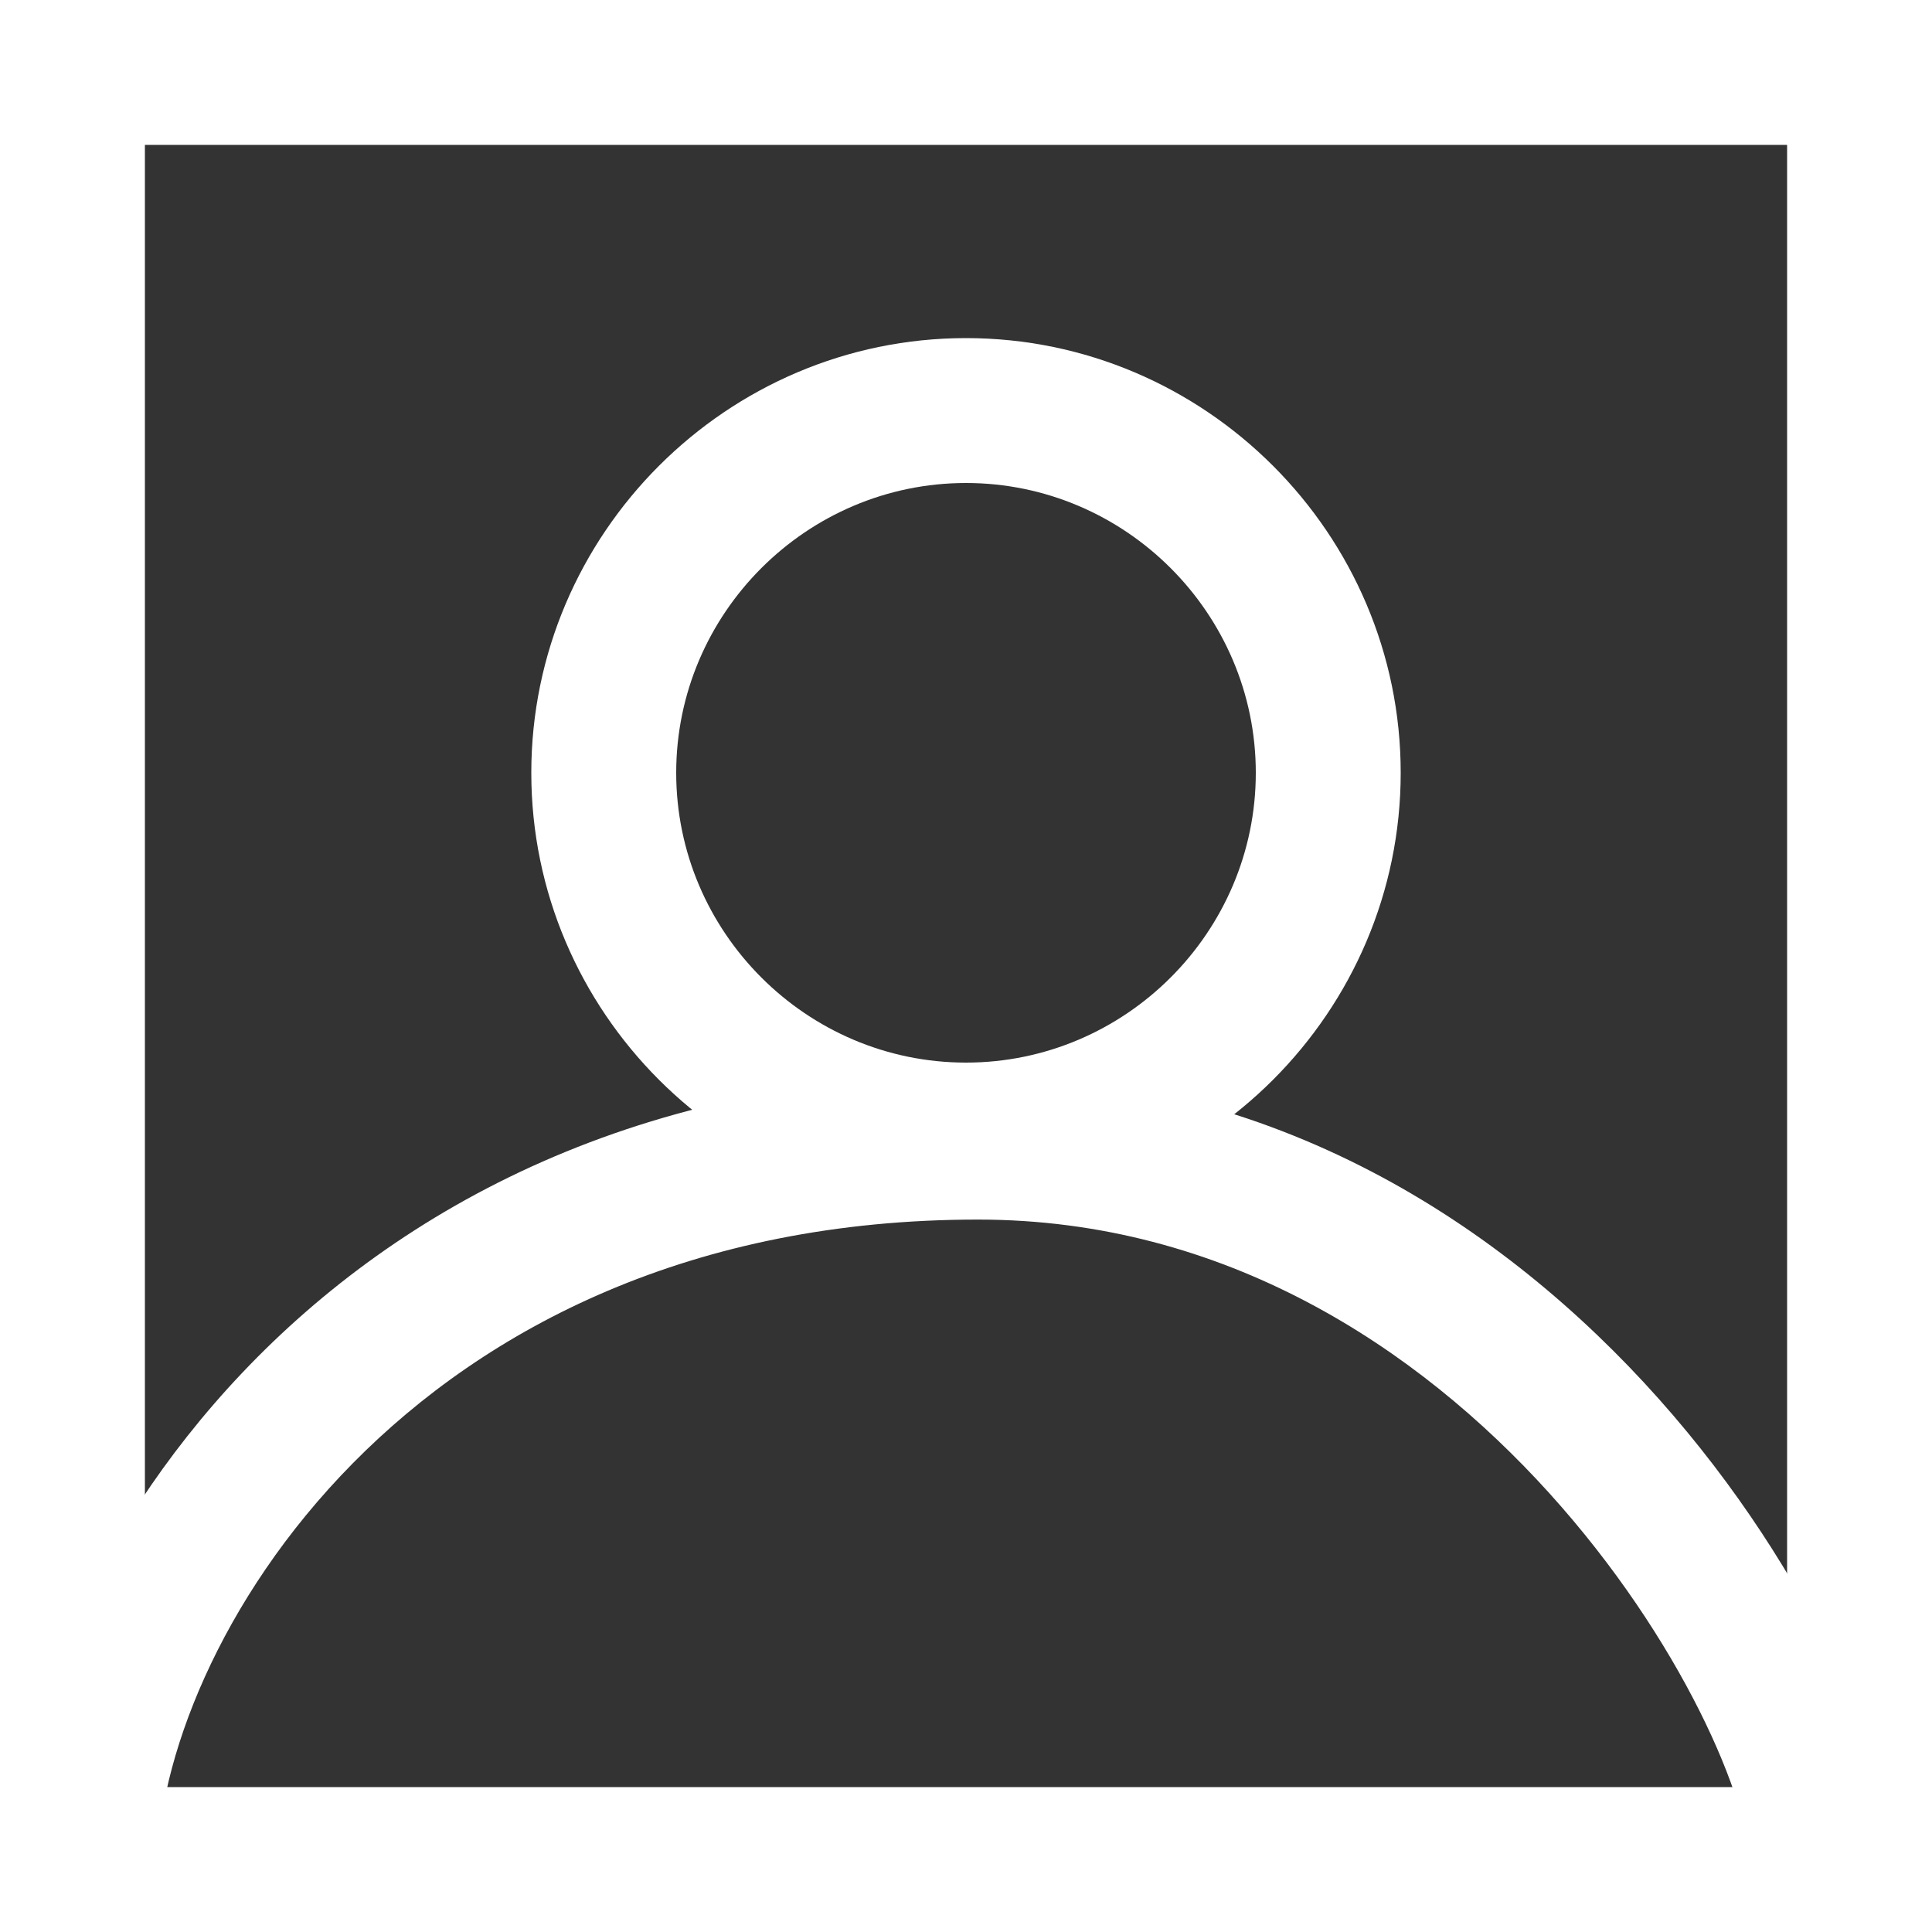
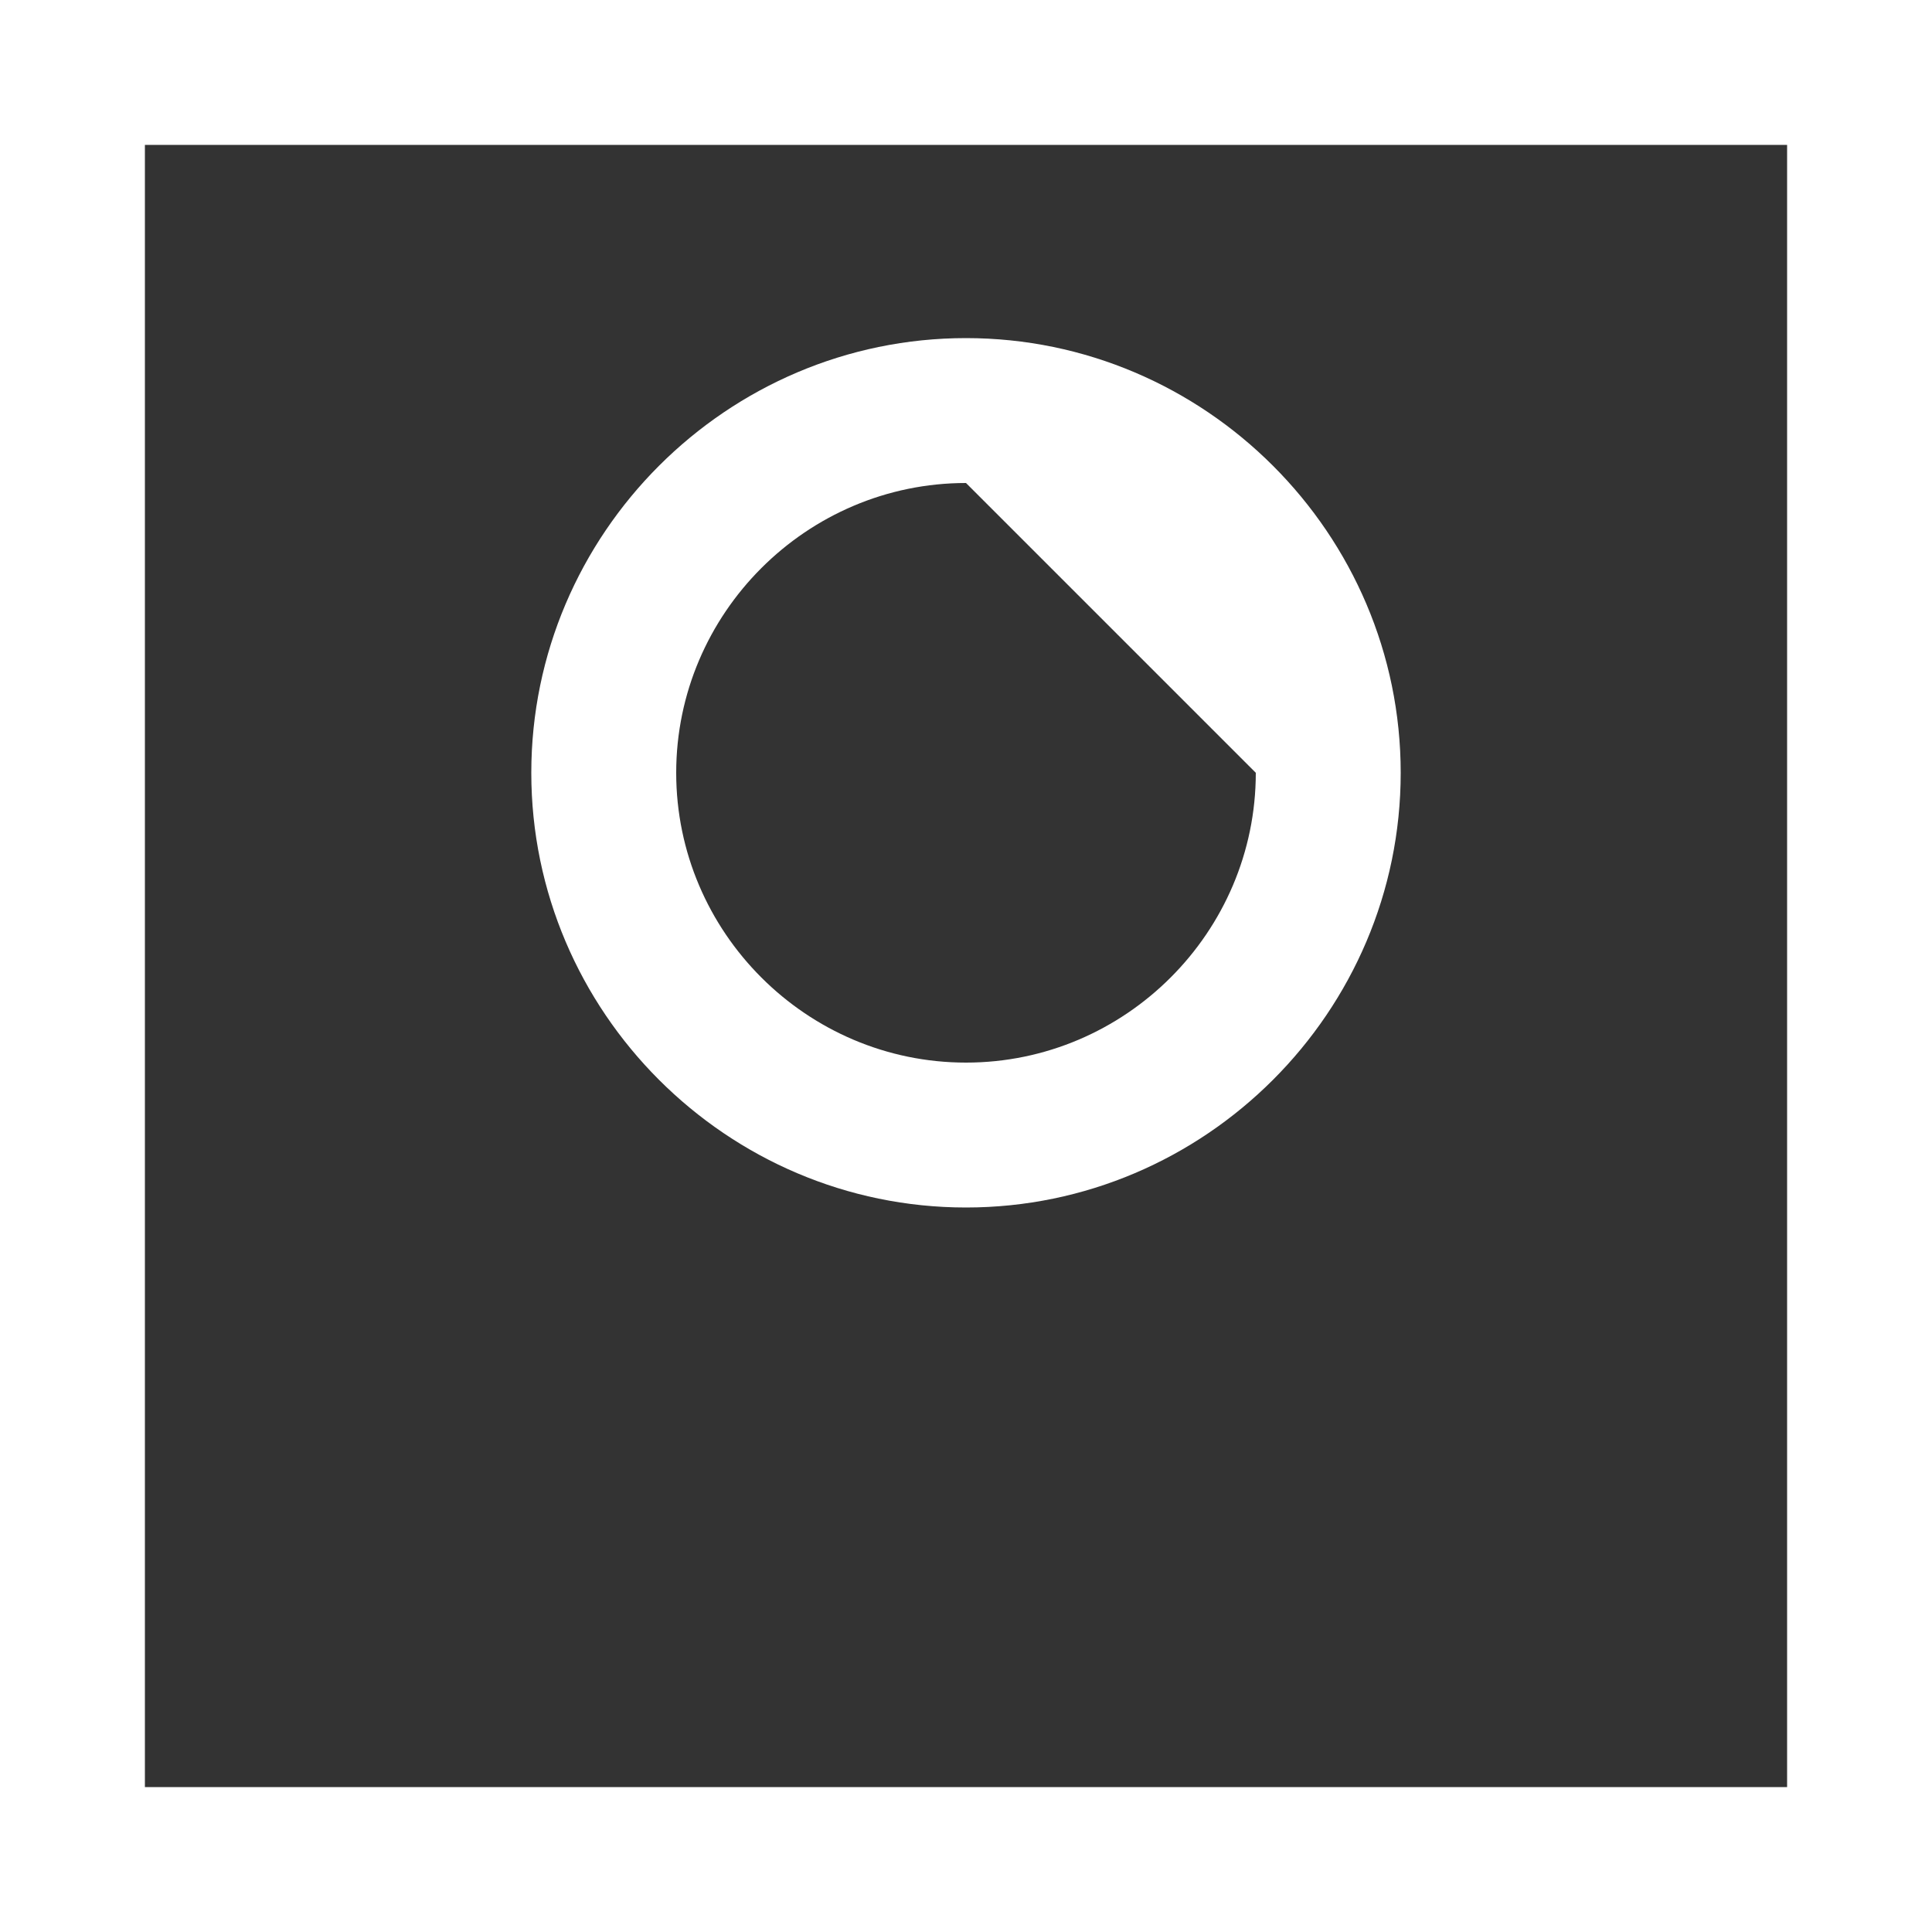
<svg xmlns="http://www.w3.org/2000/svg" version="1.1" id="Laag_1" x="0px" y="0px" viewBox="0 0 80 80" style="enable-background:new 0 0 80 80;" xml:space="preserve">
  <rect x="0" y="0" width="80" height="80" fill="#333333" stroke="none" />
  <style type="text/css">
	.st0{fill:#FFFFFF;}
</style>
  <g>
    <path class="st0" d="M80,80H0V0h80V80z M6,74h68V6H6V74z" />
  </g>
  <g>
-     <path class="st0" d="M40,50c-9.9,0-18-8.1-18-18c0-9.9,8.1-18,18-18c9.9,0,18,8.1,18,18C58,41.9,49.9,50,40,50z M40,20   c-6.6,0-12,5.4-12,12s5.4,12,12,12c6.6,0,12-5.4,12-12S46.6,20,40,20z" />
+     <path class="st0" d="M40,50c-9.9,0-18-8.1-18-18c0-9.9,8.1-18,18-18c9.9,0,18,8.1,18,18C58,41.9,49.9,50,40,50z M40,20   c-6.6,0-12,5.4-12,12s5.4,12,12,12c6.6,0,12-5.4,12-12z" />
  </g>
  <g>
-     <path class="st0" d="M78.5,77.5h-6c0-5.8-11.6-27-32-27c-23.7,0-34,17.9-34,27h-6c0-11.1,12.1-33,40-33   C65,44.5,78.5,69.3,78.5,77.5z" />
-   </g>
+     </g>
</svg>